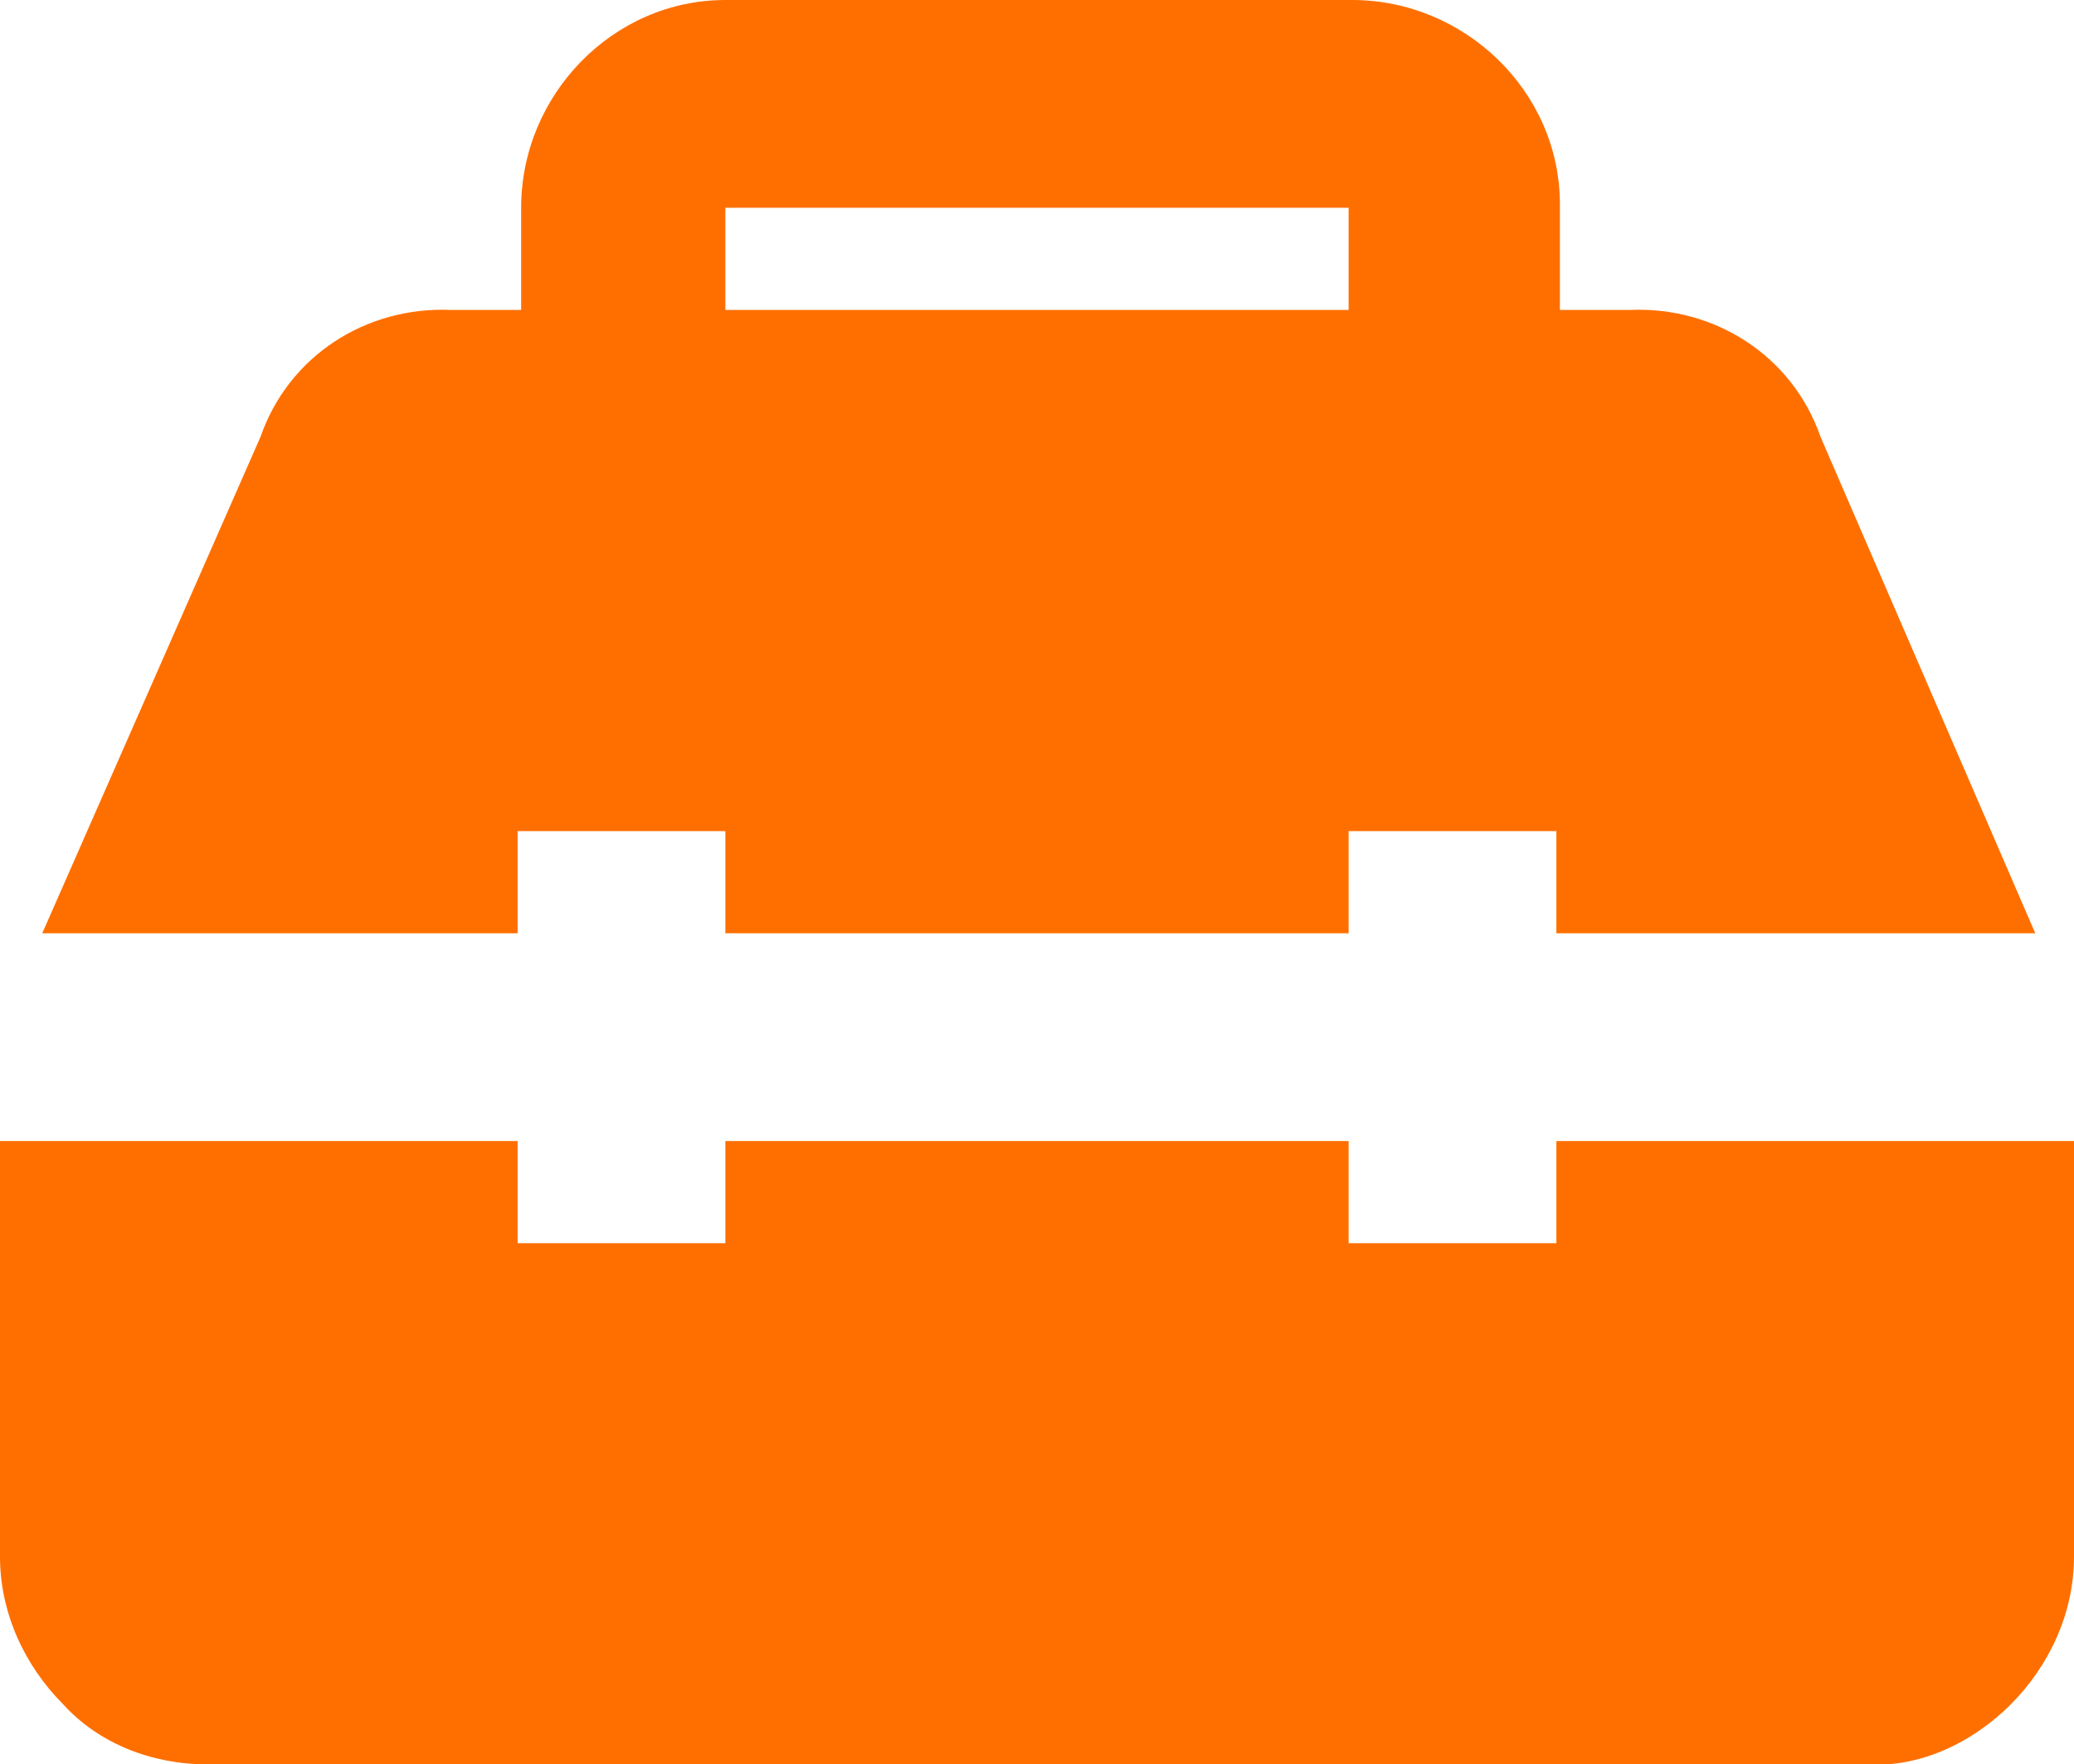
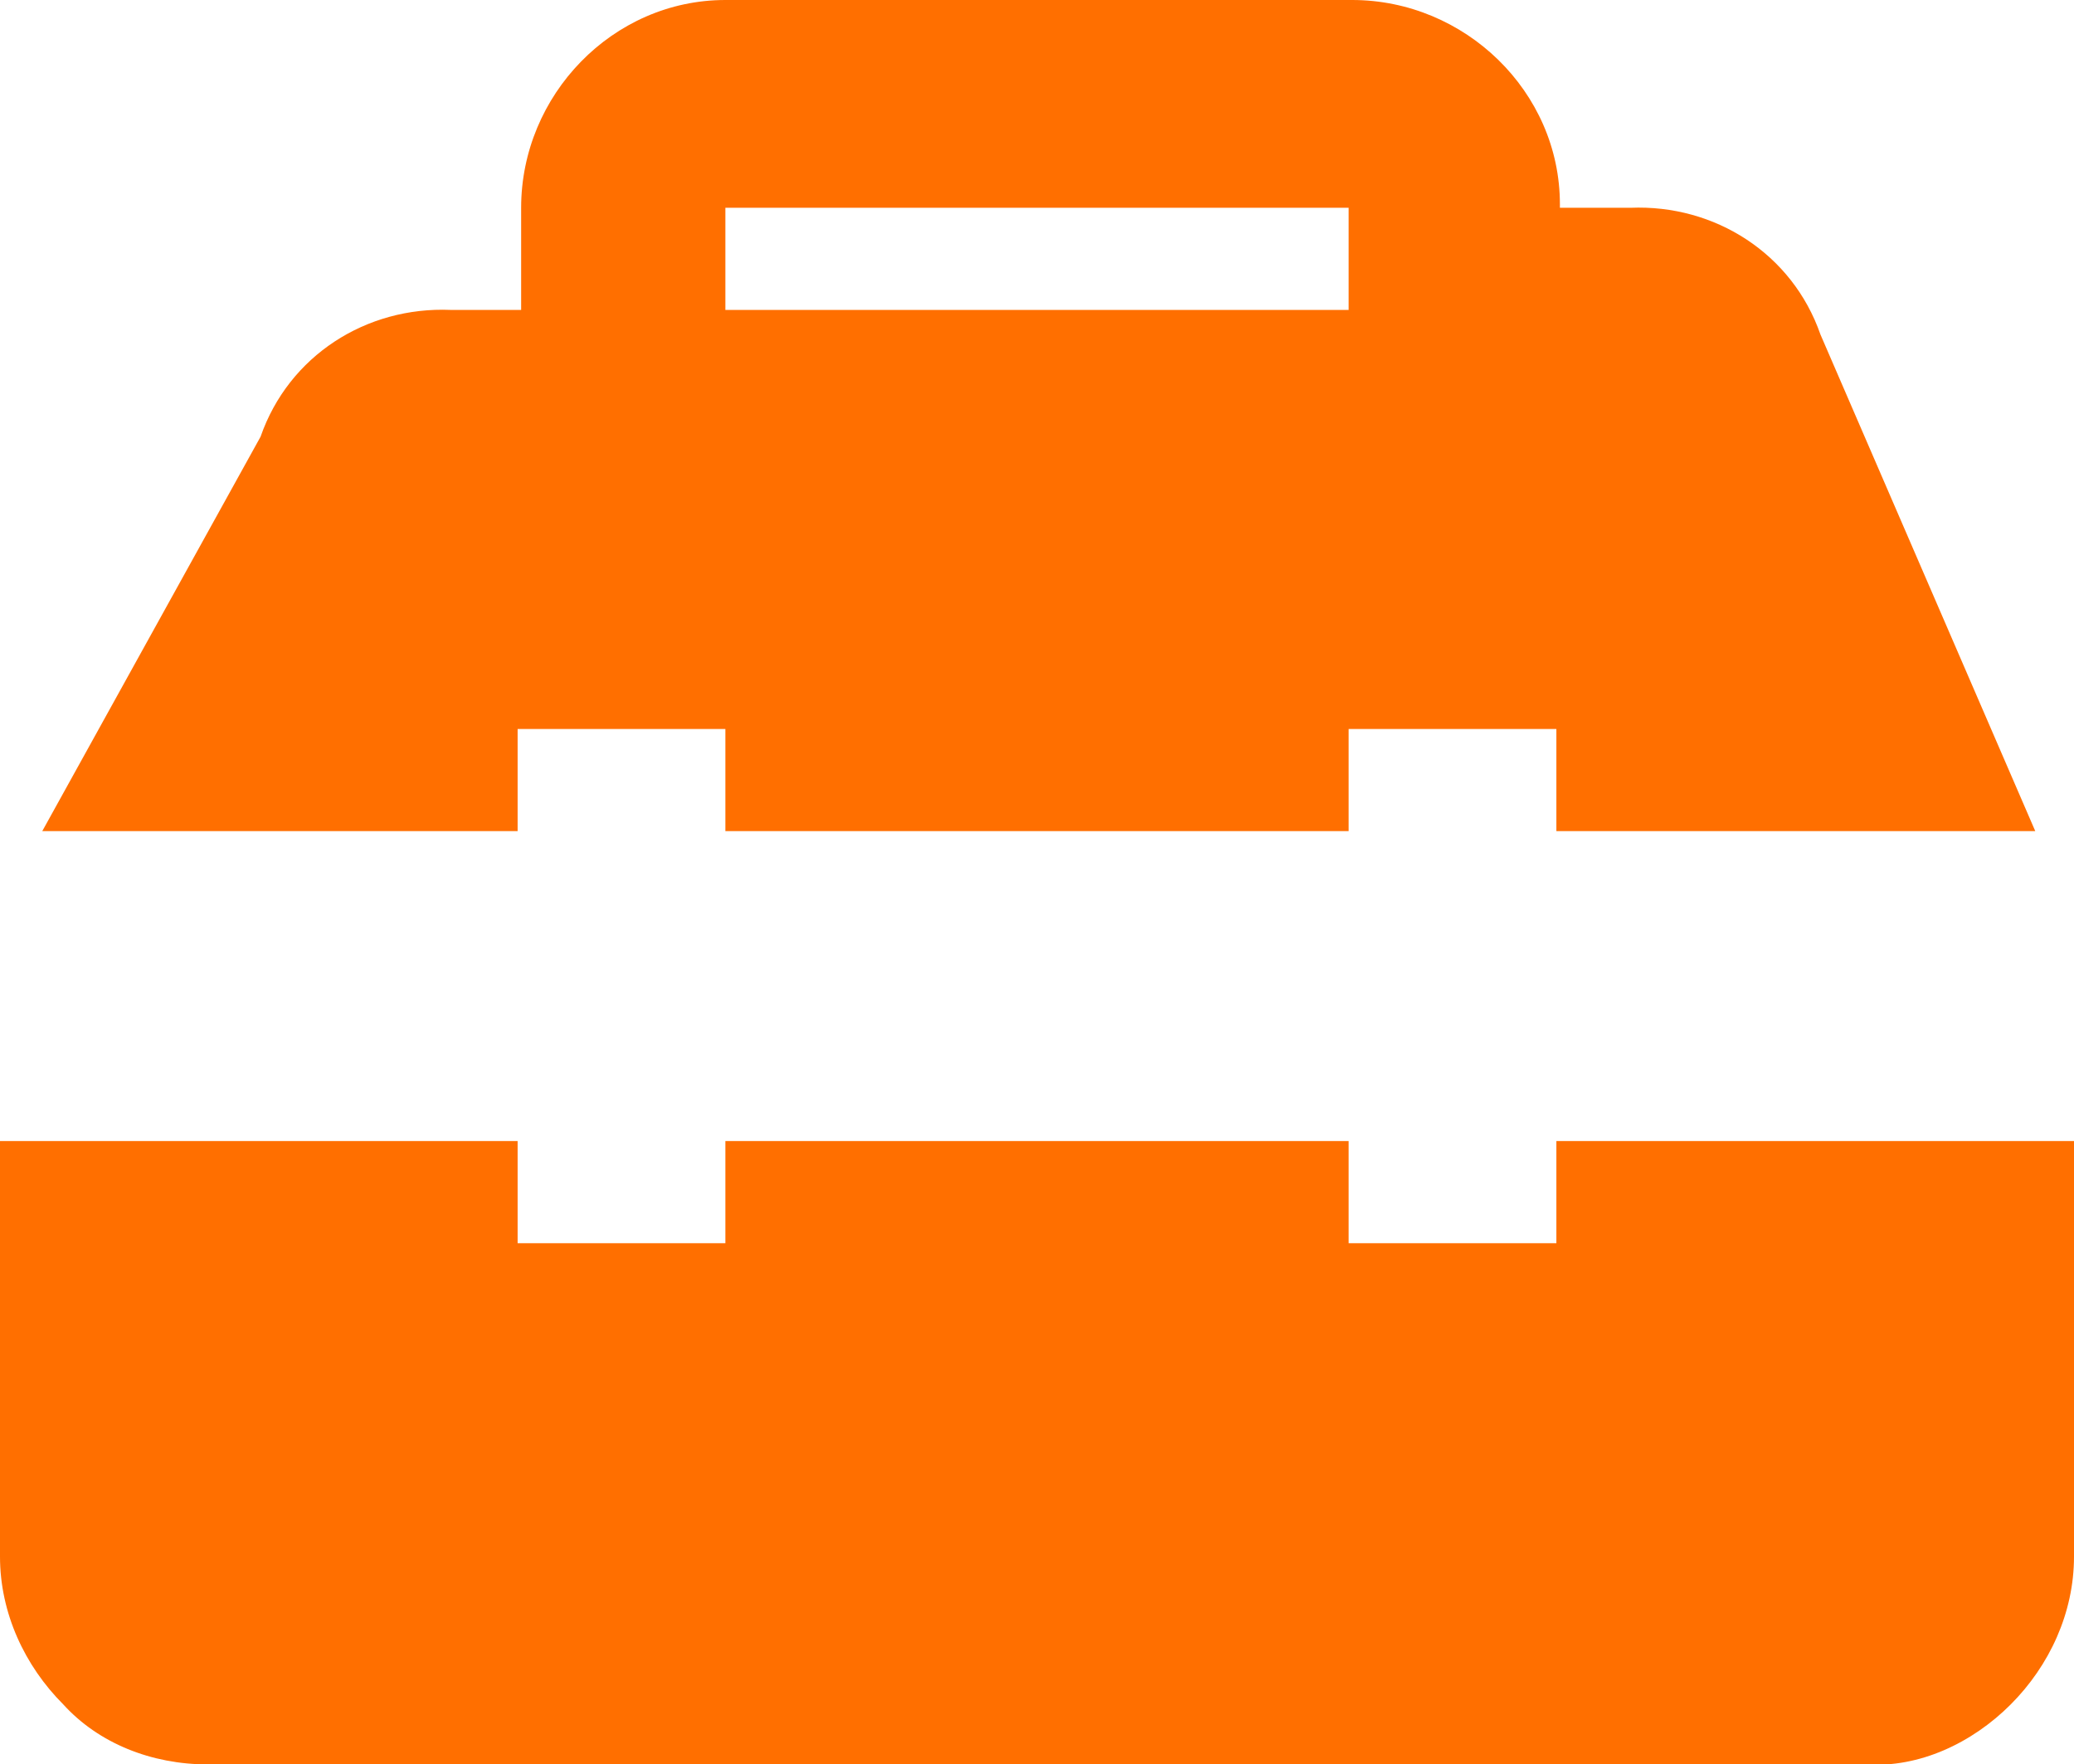
<svg xmlns="http://www.w3.org/2000/svg" version="1.1" id="Layer_1" x="0px" y="0px" viewBox="0 0 58.9 50.1" style="enable-background:new 0 0 58.9 50.1;" xml:space="preserve">
  <style type="text/css">
	.st0{fill:#FF6F00;}
</style>
-   <path id="toolbox" class="st0" d="M20.6,5.9v2.9h17.7V5.9H20.6 M58.9,44.2c0,1.6-0.7,3.1-1.8,4.2c-1.1,1.1-2.6,1.8-4.1,1.7H5.9  c-1.6,0-3.1-0.6-4.1-1.7C0.7,47.3,0,45.8,0,44.2V32.4h14.7v2.9h5.9v-2.9h17.7v2.9h5.9v-2.9h14.7V44.2 M7.4,12.4  c0.8-2.3,3-3.7,5.4-3.6h2V5.9c0-3.2,2.6-5.9,5.8-5.9c0,0,0.1,0,0.1,0h17.7c3.2,0,5.9,2.6,5.9,5.8c0,0,0,0.1,0,0.1v2.9h2  c2.4-0.1,4.6,1.3,5.4,3.6l6.1,14.1H44.2v-2.9h-5.9v2.9H20.6v-2.9h-5.9v2.9H1.2L7.4,12.4z" />
+   <path id="toolbox" class="st0" d="M20.6,5.9v2.9h17.7V5.9H20.6 M58.9,44.2c0,1.6-0.7,3.1-1.8,4.2c-1.1,1.1-2.6,1.8-4.1,1.7H5.9  c-1.6,0-3.1-0.6-4.1-1.7C0.7,47.3,0,45.8,0,44.2V32.4h14.7v2.9h5.9v-2.9h17.7v2.9h5.9v-2.9h14.7V44.2 M7.4,12.4  c0.8-2.3,3-3.7,5.4-3.6h2V5.9c0-3.2,2.6-5.9,5.8-5.9c0,0,0.1,0,0.1,0h17.7c3.2,0,5.9,2.6,5.9,5.8c0,0,0,0.1,0,0.1h2  c2.4-0.1,4.6,1.3,5.4,3.6l6.1,14.1H44.2v-2.9h-5.9v2.9H20.6v-2.9h-5.9v2.9H1.2L7.4,12.4z" />
</svg>